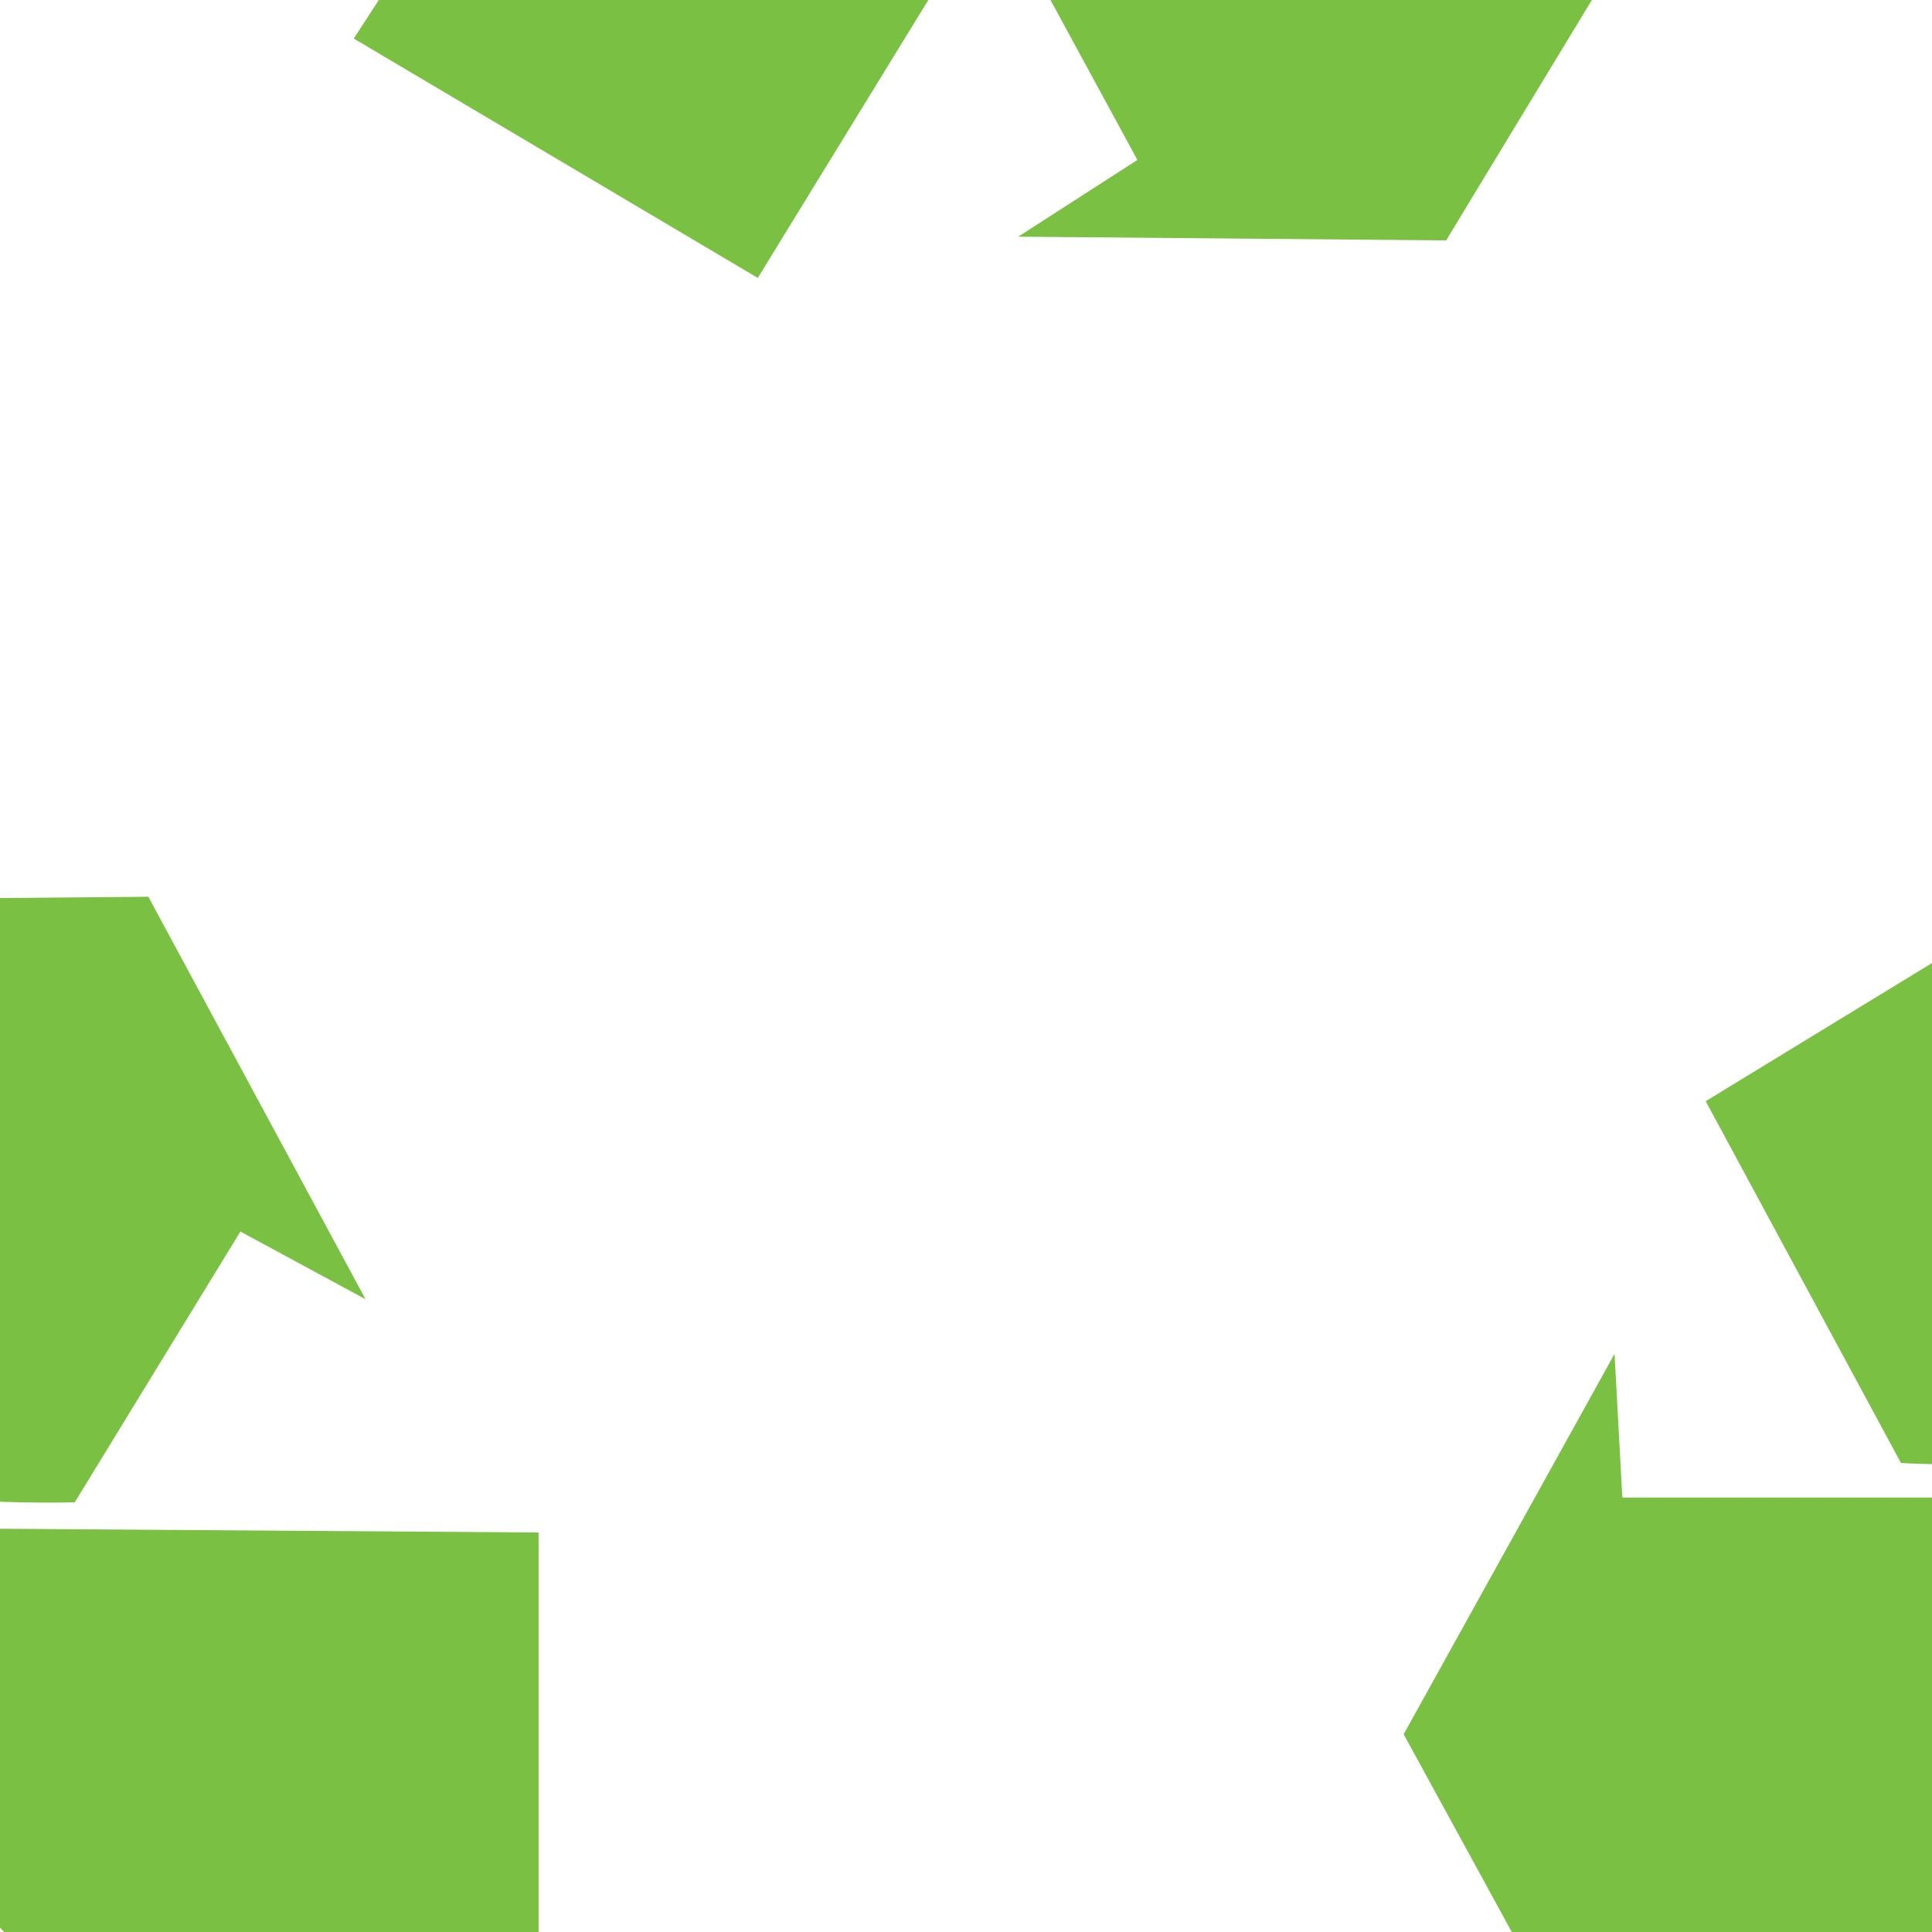
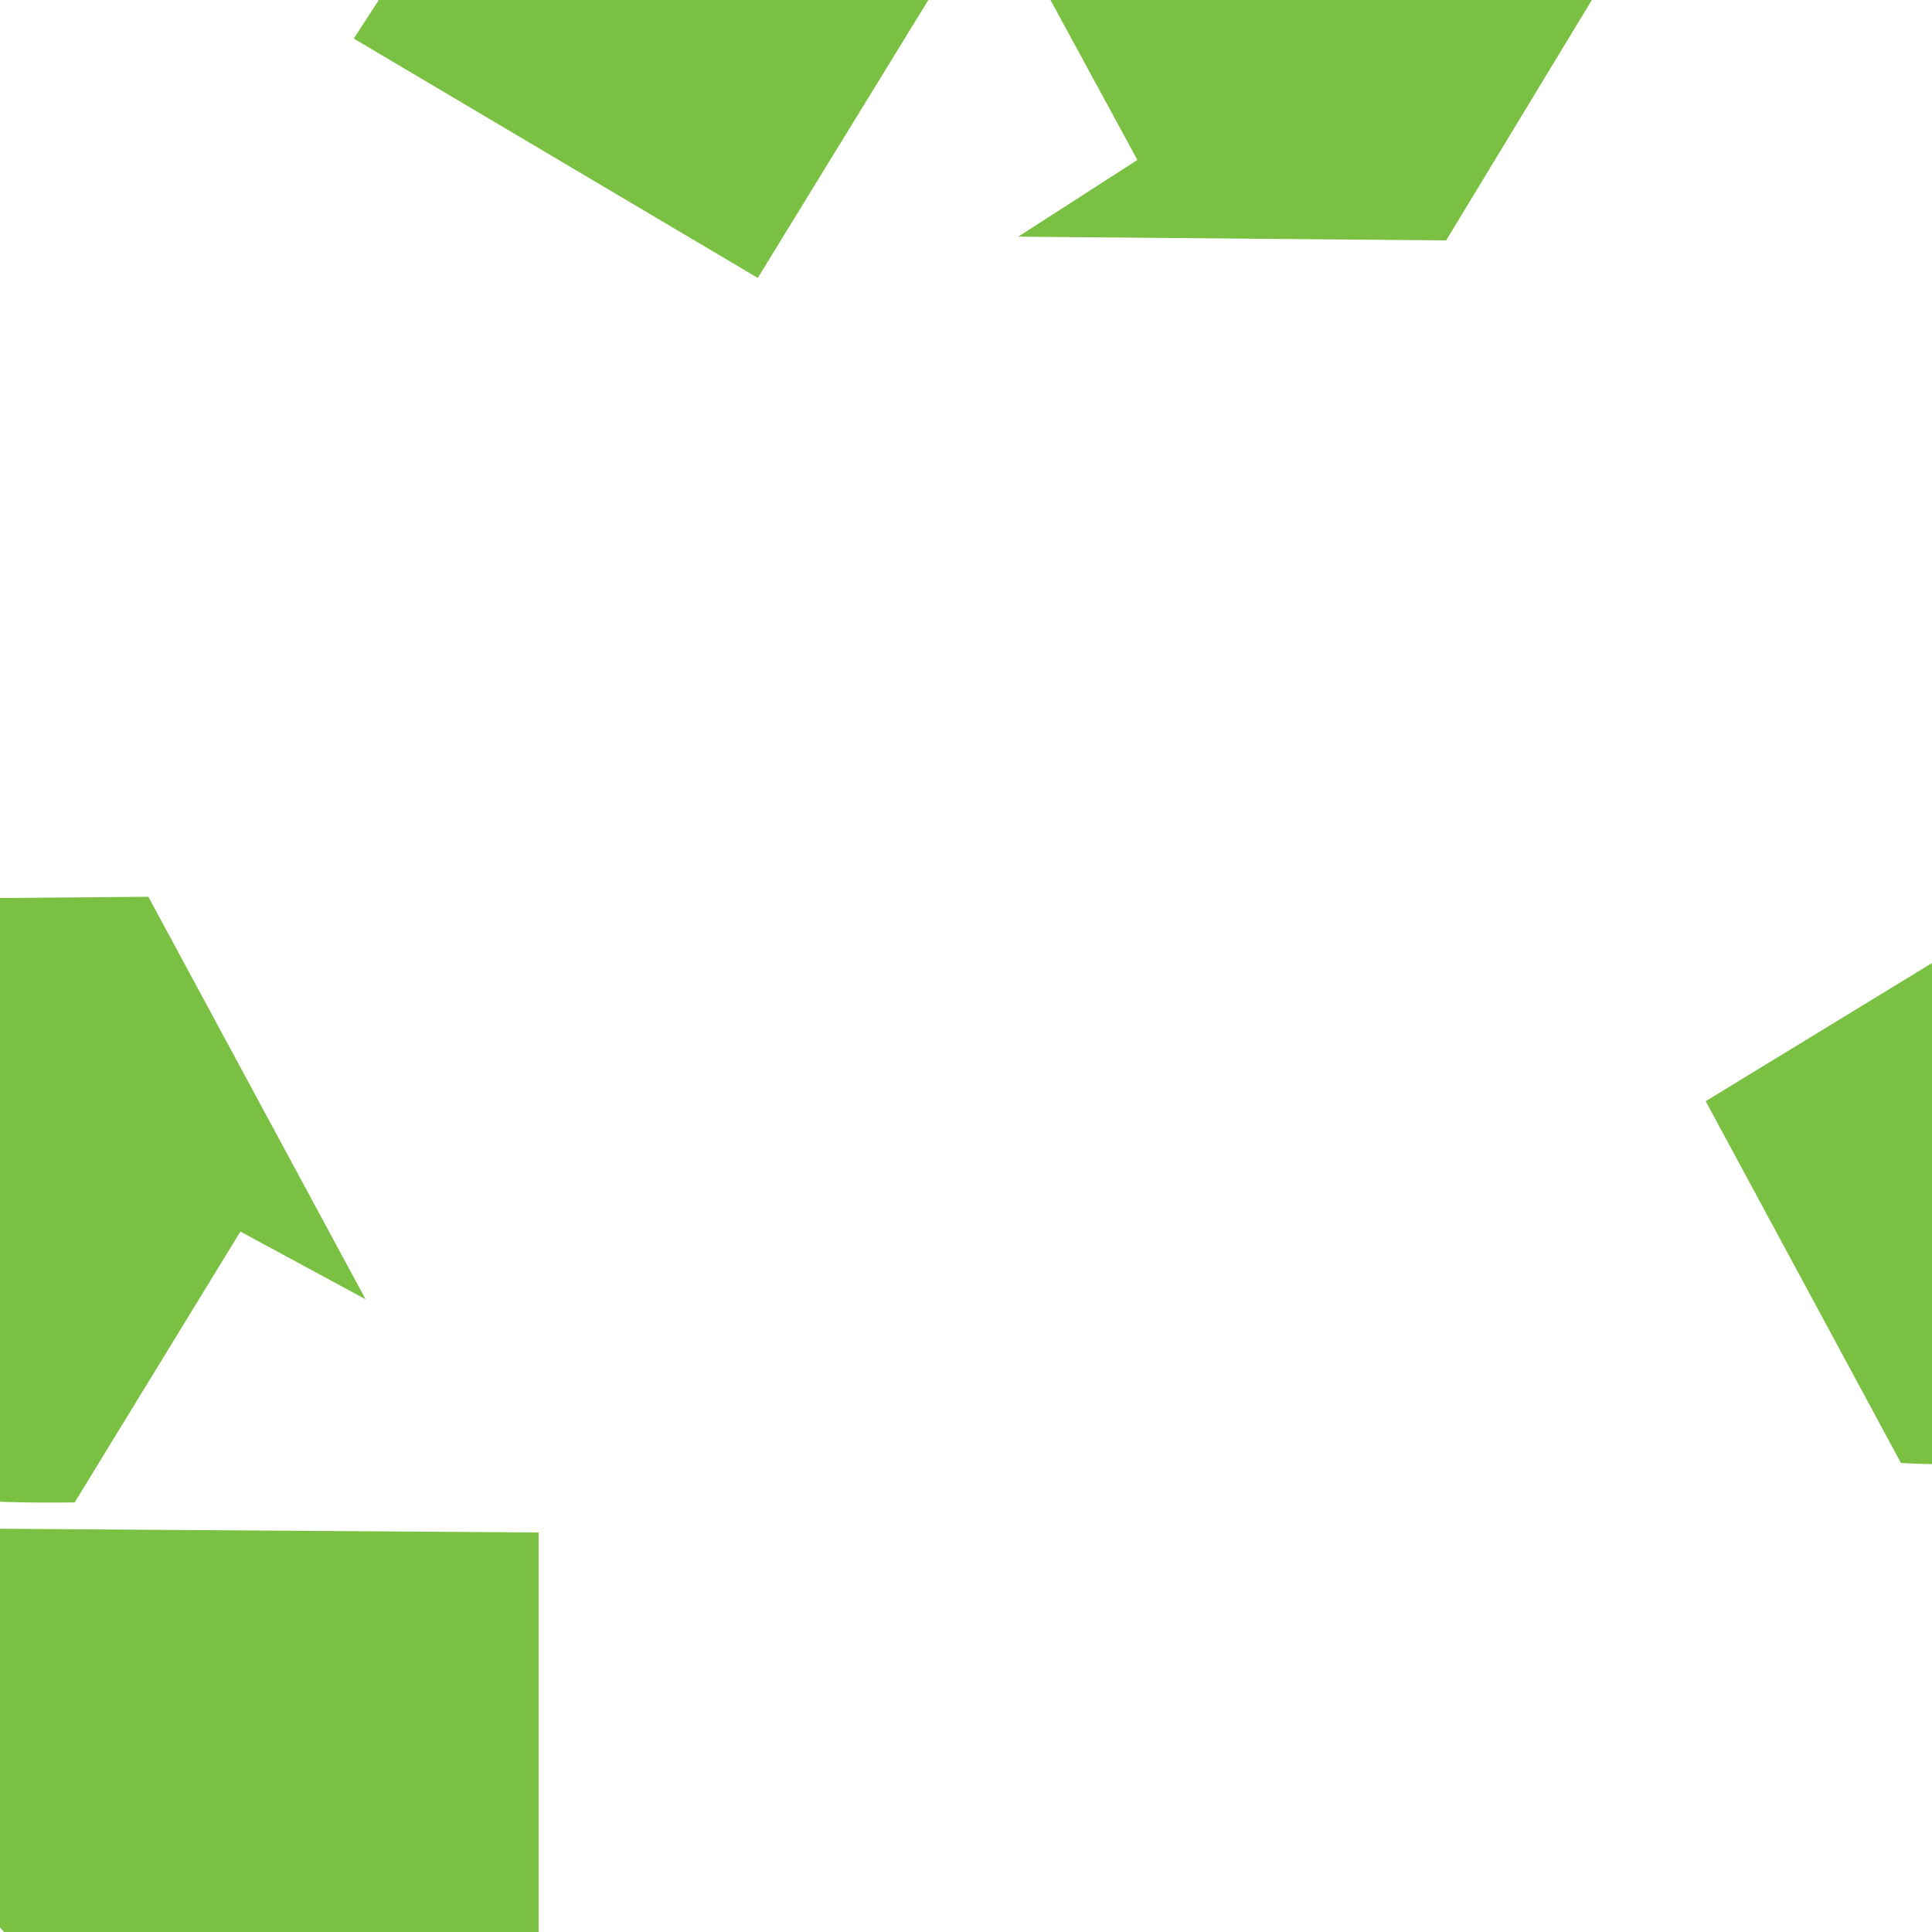
<svg xmlns="http://www.w3.org/2000/svg" width="80" height="80">
  <g>
    <title>Layer 1</title>
    <path d="m70.628,45.598l16.602,-10.133l7.439,14.649c1.797,8.004 -8.049,10.941 -15.955,10.464l-8.085,-14.98z" id="path2742" stroke-width="0.25pt" fill-rule="evenodd" fill="#7ac143" />
-     <path d="m66.855,56.061l-8.732,15.751l8.732,15.971l0.216,-6.388l7.978,0c2.911,0.257 6.684,-1.689 8.085,-4.516l10.241,-19.165c-3.378,3.415 -7.721,4.296 -12.721,4.296l-13.476,0l-0.323,-5.948z" id="path2743" stroke-width="0.25pt" fill-rule="evenodd" fill="#7ac143" />
    <path d="m31.379,11.509l-16.73,-9.912l8.925,-13.755c5.977,-5.49 13.27,1.88 16.698,9.173l-8.894,14.494z" id="path2751" stroke-width="0.25pt" fill-rule="evenodd" fill="#7ac143" />
    <path d="m42.164,9.8l17.717,0.155l9.428,-15.553l-5.571,2.908l-3.872,-7.126c-1.193,-2.725 -4.689,-5.151 -7.789,-5.031l-21.371,0.154c4.561,1.36 7.424,4.812 9.85,9.278l6.541,12.038l-4.933,3.176z" id="path2752" stroke-width="0.25pt" fill-rule="evenodd" fill="#7ac143" />
    <path d="m-12.153,37.288l5.184,4.05l-4.879,9.346c-2.439,4.31 1.751,8.508 4.421,9.969c2.628,1.439 6.708,1.61 10.52,1.558l6.861,-11.215l5.184,2.804l-8.995,-16.667l-18.295,0.156z" id="path2753" stroke-width="0.25pt" fill-rule="evenodd" fill="#7ac143" />
    <path d="m-11.391,58.94l11.129,20.562c2.236,2.856 6.454,3.531 10.825,3.427l11.739,0l0,-19.471l-22.259,-0.156c-3.456,0.208 -7.979,-0.519 -11.434,-4.362z" id="path2754" stroke-width="0.25pt" fill-rule="evenodd" fill="#7ac143" />
  </g>
</svg>